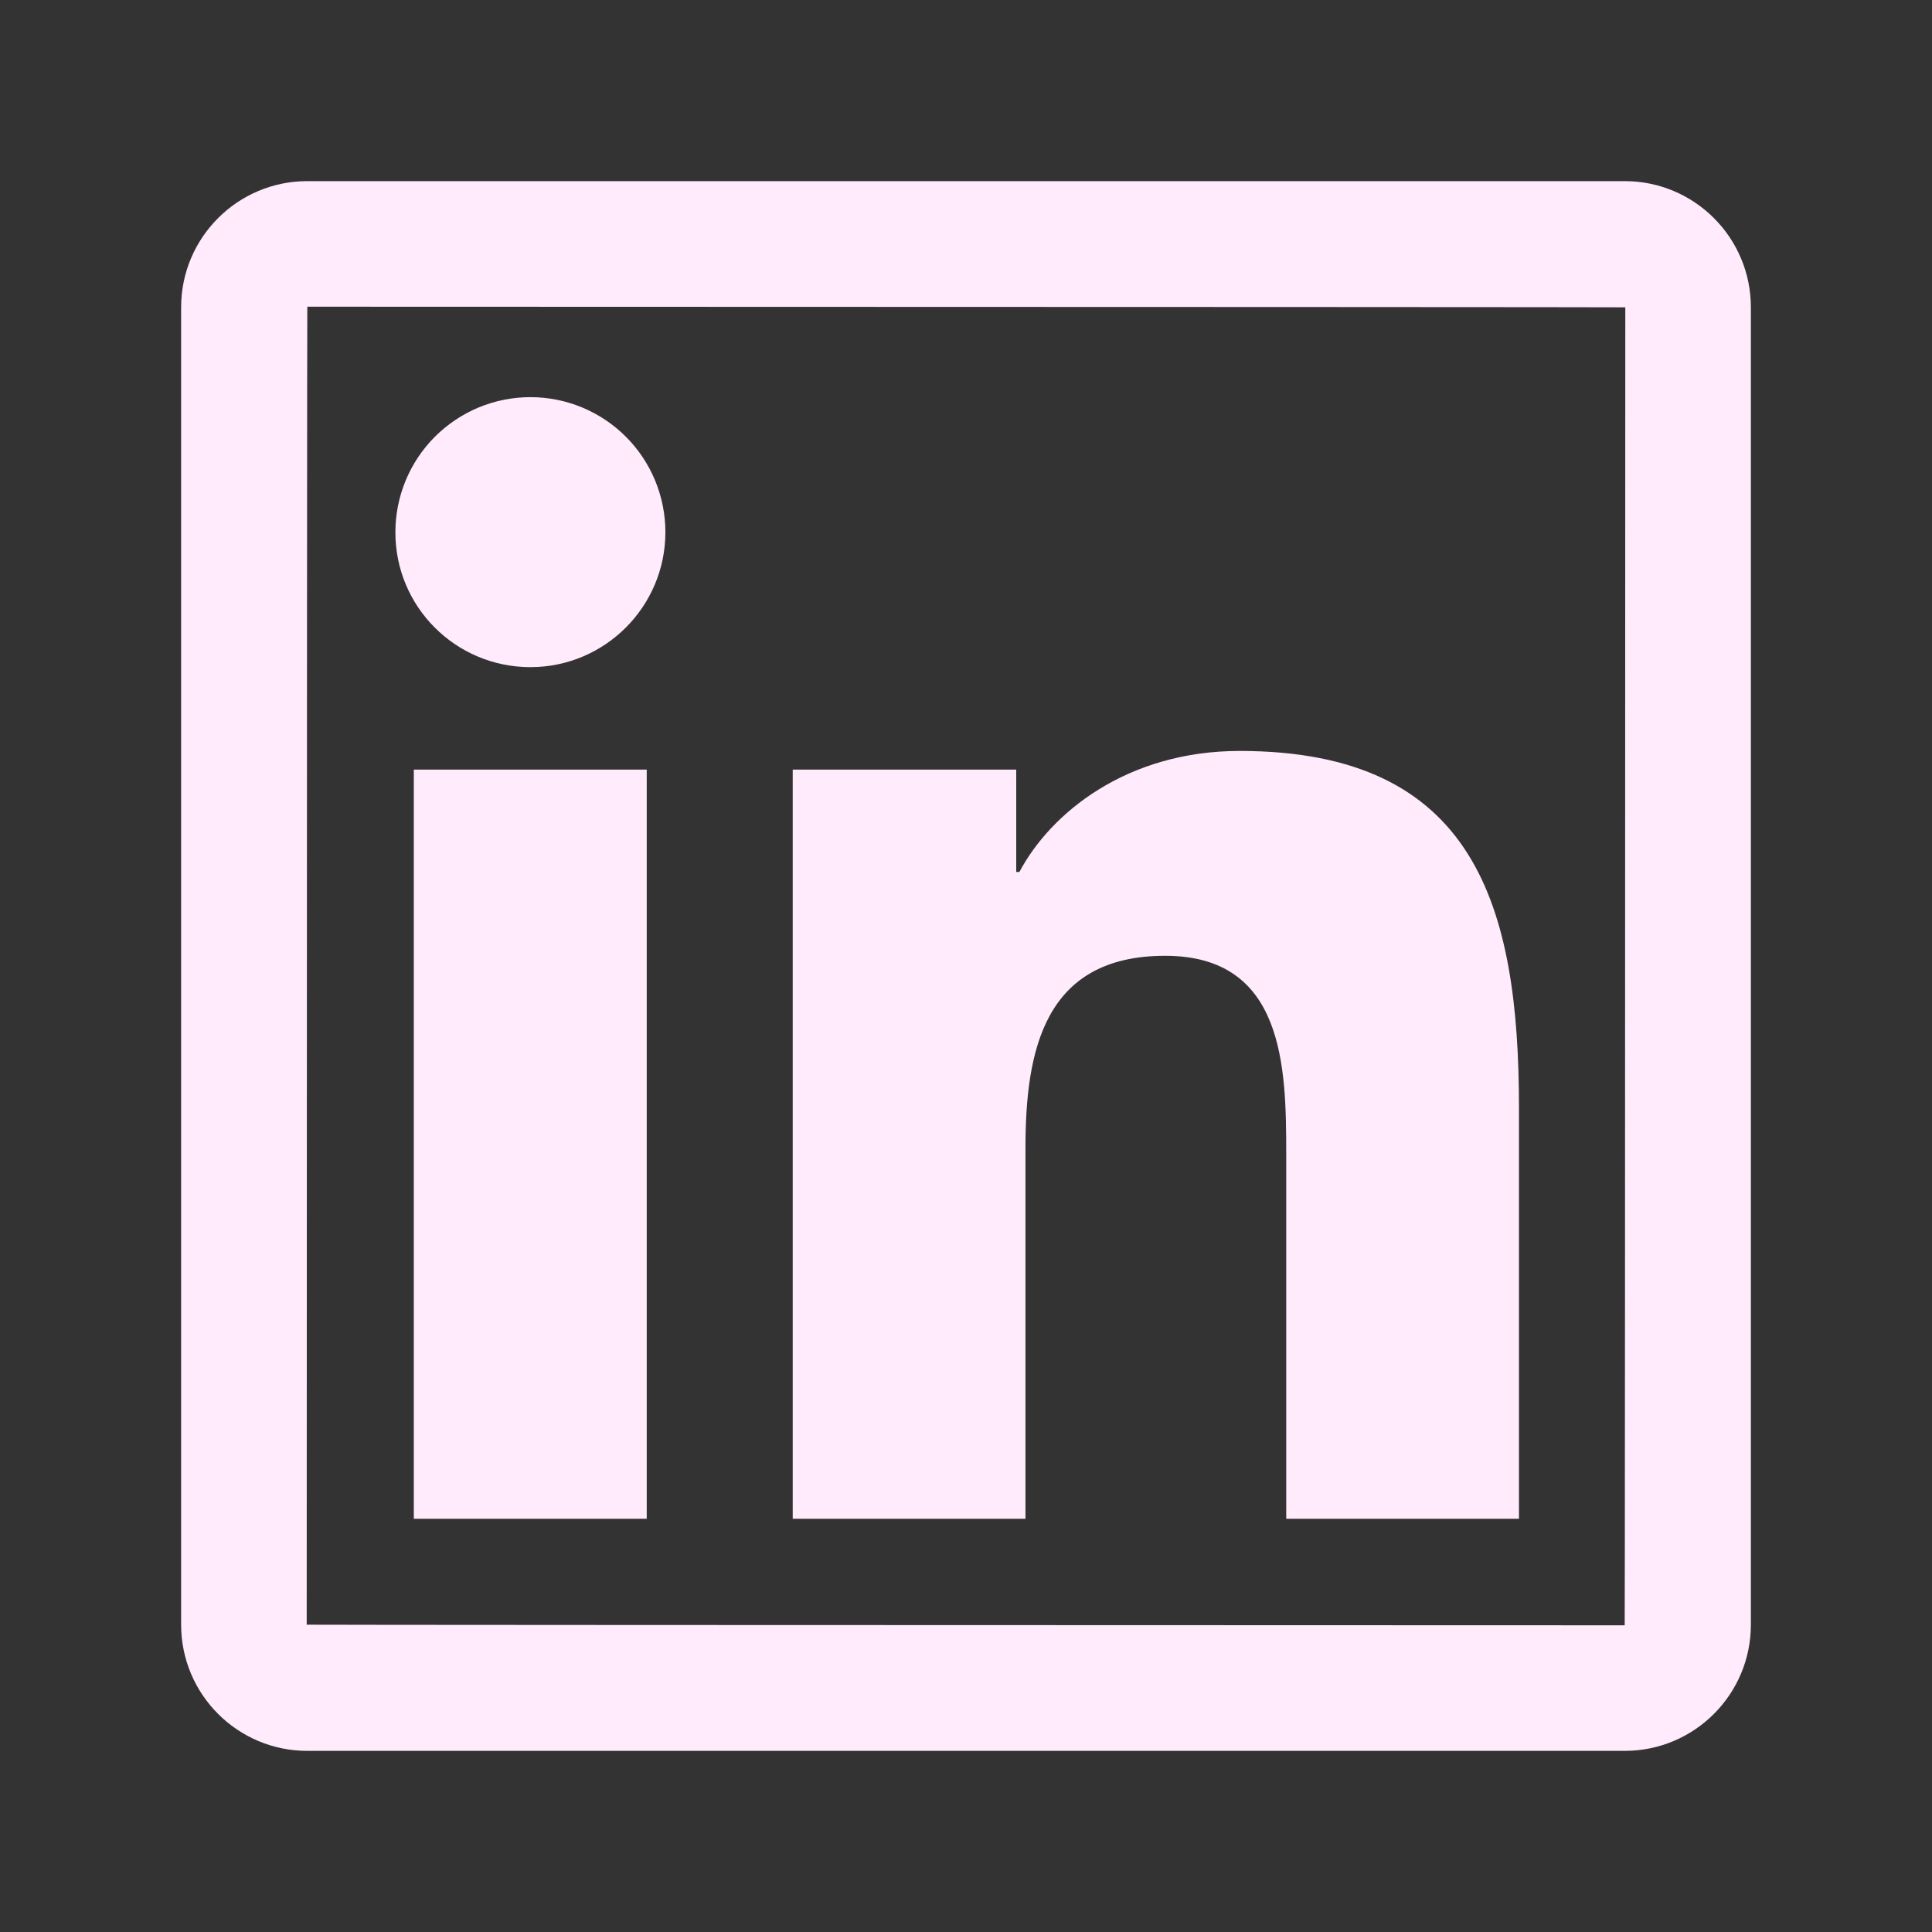
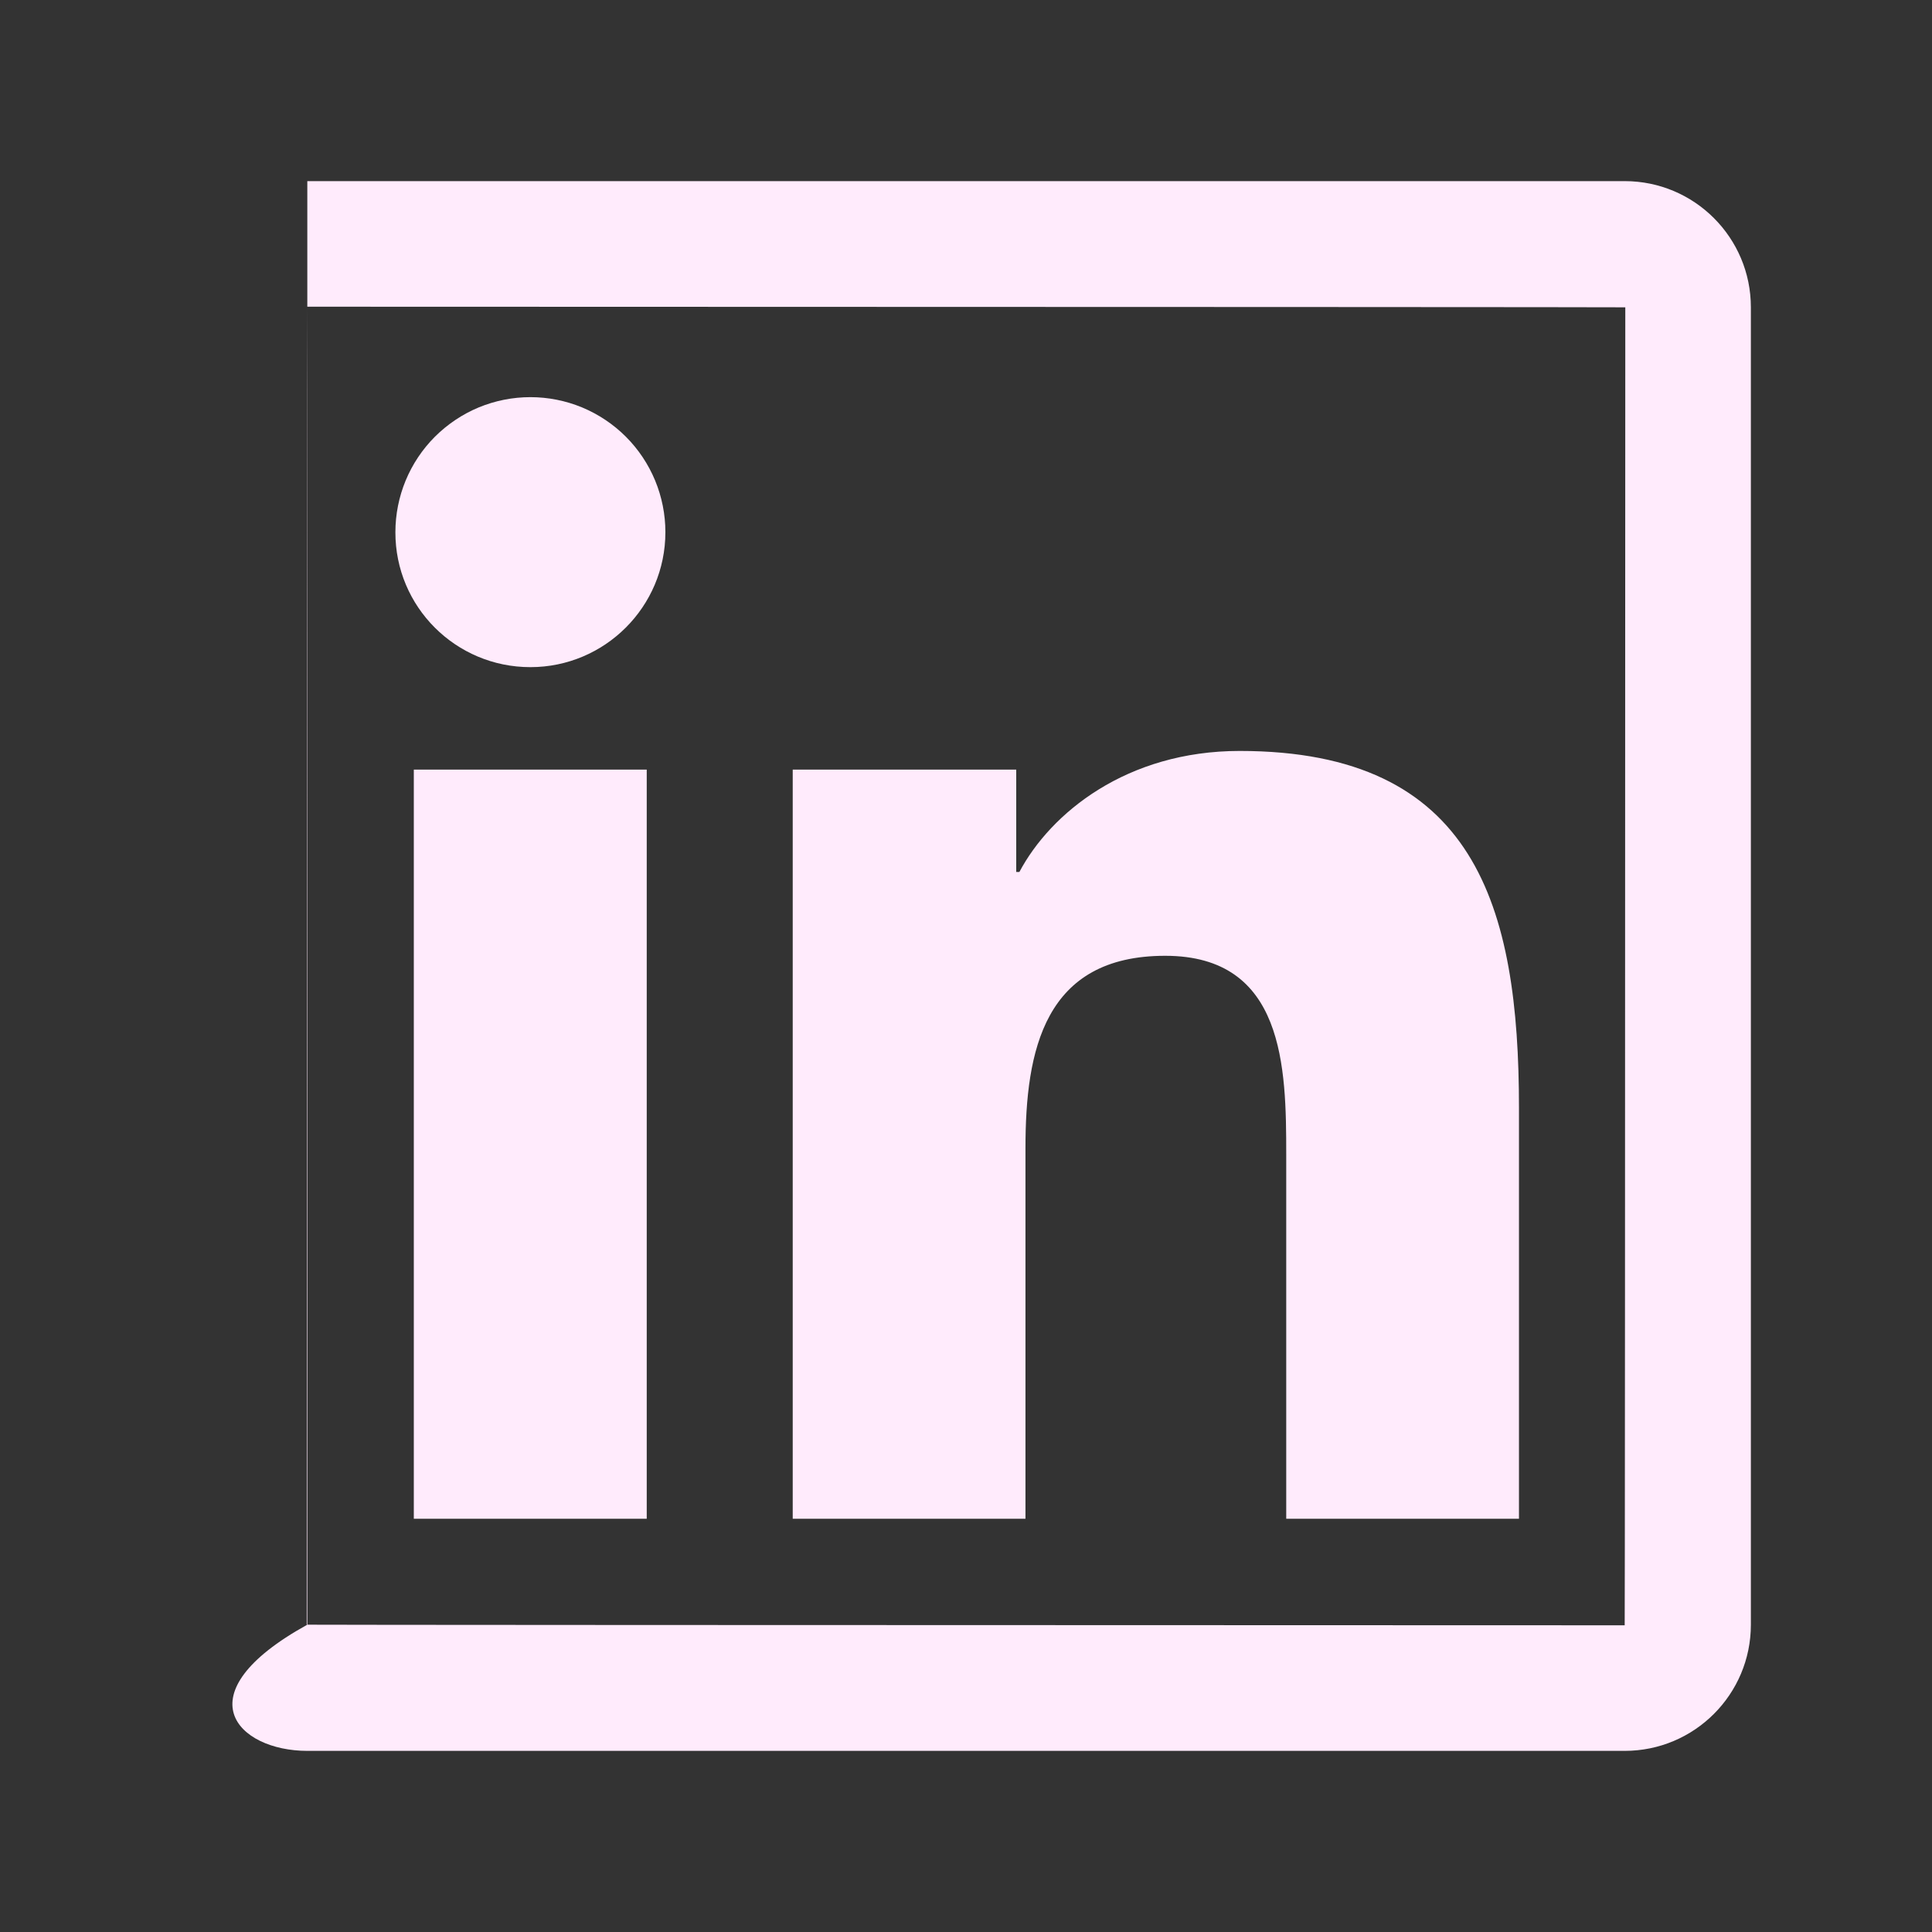
<svg xmlns="http://www.w3.org/2000/svg" width="32" height="32" viewBox="0 0 32 32" fill="none">
  <rect x="0" y="0" width="32" height="32" fill="#333333" stroke="none" />
-   <path d="M26.91 3H5.09C3.936 3 3 3.936 3 5.09V26.91C3 28.064 3.936 29 5.09 29H26.91C28.064 29 29 28.064 29 26.91V5.09C29 3.936 28.064 3 26.91 3ZM26.91 26.92C12.357 26.917 5.08 26.913 5.08 26.91C5.083 12.357 5.087 5.08 5.09 5.08C19.643 5.083 26.92 5.087 26.92 5.09C26.917 19.643 26.913 26.92 26.91 26.92ZM6.854 12.747H10.712V25.155H6.854V12.747ZM8.785 11.05C10.017 11.05 11.021 10.049 11.021 8.814C11.021 8.521 10.963 8.23 10.851 7.959C10.738 7.687 10.574 7.441 10.366 7.233C10.159 7.026 9.912 6.861 9.641 6.748C9.369 6.636 9.079 6.578 8.785 6.578C8.491 6.578 8.201 6.636 7.929 6.748C7.658 6.861 7.412 7.026 7.204 7.233C6.996 7.441 6.832 7.687 6.719 7.959C6.607 8.23 6.549 8.521 6.549 8.814C6.546 10.049 7.547 11.05 8.785 11.05ZM16.985 19.016C16.985 17.398 17.294 15.831 19.299 15.831C21.275 15.831 21.304 17.68 21.304 19.12V25.155H25.159V18.35C25.159 15.009 24.437 12.438 20.534 12.438C18.659 12.438 17.401 13.468 16.884 14.443H16.832V12.747H13.13V25.155H16.985V19.016Z" fill="#FFEBFC" />
+   <path d="M26.91 3H5.09V26.91C3 28.064 3.936 29 5.09 29H26.91C28.064 29 29 28.064 29 26.91V5.09C29 3.936 28.064 3 26.91 3ZM26.91 26.92C12.357 26.917 5.08 26.913 5.08 26.91C5.083 12.357 5.087 5.08 5.09 5.08C19.643 5.083 26.92 5.087 26.92 5.09C26.917 19.643 26.913 26.92 26.91 26.92ZM6.854 12.747H10.712V25.155H6.854V12.747ZM8.785 11.05C10.017 11.05 11.021 10.049 11.021 8.814C11.021 8.521 10.963 8.23 10.851 7.959C10.738 7.687 10.574 7.441 10.366 7.233C10.159 7.026 9.912 6.861 9.641 6.748C9.369 6.636 9.079 6.578 8.785 6.578C8.491 6.578 8.201 6.636 7.929 6.748C7.658 6.861 7.412 7.026 7.204 7.233C6.996 7.441 6.832 7.687 6.719 7.959C6.607 8.23 6.549 8.521 6.549 8.814C6.546 10.049 7.547 11.05 8.785 11.05ZM16.985 19.016C16.985 17.398 17.294 15.831 19.299 15.831C21.275 15.831 21.304 17.68 21.304 19.12V25.155H25.159V18.35C25.159 15.009 24.437 12.438 20.534 12.438C18.659 12.438 17.401 13.468 16.884 14.443H16.832V12.747H13.13V25.155H16.985V19.016Z" fill="#FFEBFC" />
</svg>